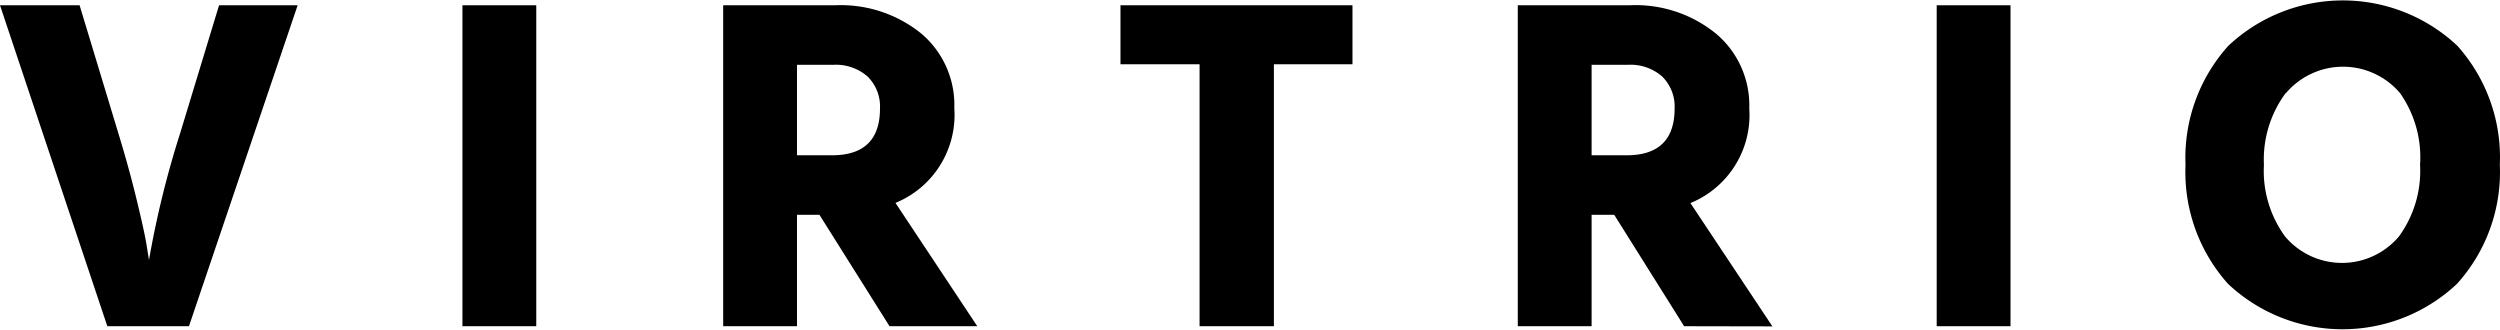
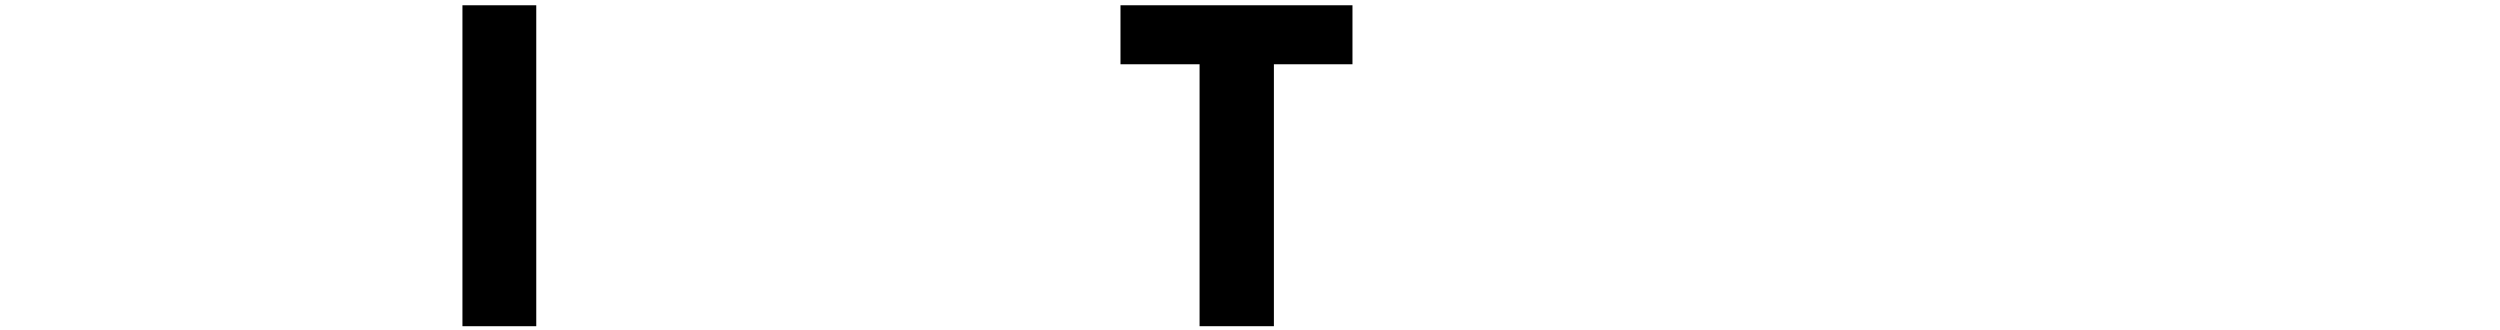
<svg xmlns="http://www.w3.org/2000/svg" width="146.99" height="19.38" viewBox="0 0 146.99 19.38">
-   <path d="M19.39,7.31,13,26.18H8.2L1.89,7.31H6.57l2.28,7.53c.41,1.34.77,2.64,1.07,3.88s.5,2.14.59,2.7l.14.87a56.24,56.24,0,0,1,1.83-7.45l2.29-7.53Z" transform="translate(-1.89 -7)" />
  <path d="M29.08,26.18V7.31h4.34V26.18Z" transform="translate(-1.89 -7)" />
-   <path d="M54.19,26.18l-4.12-6.55H48.75v6.55H44.41V7.31H51A7.51,7.51,0,0,1,56.09,9,5.5,5.5,0,0,1,58,13.36a5.59,5.59,0,0,1-3.46,5.57l4.81,7.25ZM48.75,10.81v5.32h2.06c1.88,0,2.82-.92,2.82-2.75a2.47,2.47,0,0,0-.74-1.89,2.83,2.83,0,0,0-2-.68Z" transform="translate(-1.89 -7)" />
  <path d="M81.41,7.31v3.47H76.79v15.4H72.42V10.78H67.77V7.31Z" transform="translate(-1.89 -7)" />
-   <path d="M100.91,26.18,96.8,19.63H95.47v6.55H91.13V7.31H97.7A7.49,7.49,0,0,1,102.81,9a5.5,5.5,0,0,1,1.93,4.37,5.59,5.59,0,0,1-3.46,5.57l4.82,7.25ZM95.47,10.81v5.32h2.06c1.88,0,2.82-.92,2.82-2.75a2.47,2.47,0,0,0-.74-1.89,2.82,2.82,0,0,0-2-.68Z" transform="translate(-1.89 -7)" />
-   <path d="M115.76,26.18V7.31h4.34V26.18Z" transform="translate(-1.89 -7)" />
-   <path d="M130.39,16.69a9.83,9.83,0,0,1,2.52-7,9.83,9.83,0,0,1,13.46,0,9.83,9.83,0,0,1,2.5,7,9.8,9.8,0,0,1-2.52,7,9.82,9.82,0,0,1-13.46,0A9.85,9.85,0,0,1,130.39,16.69Zm5.89-4.22A6.57,6.57,0,0,0,135,16.69a6.54,6.54,0,0,0,1.24,4.21,4.38,4.38,0,0,0,6.7,0,6.54,6.54,0,0,0,1.24-4.21A6.57,6.57,0,0,0,143,12.47a4.4,4.4,0,0,0-6.7,0Z" transform="translate(-1.89 -7)" />
</svg>